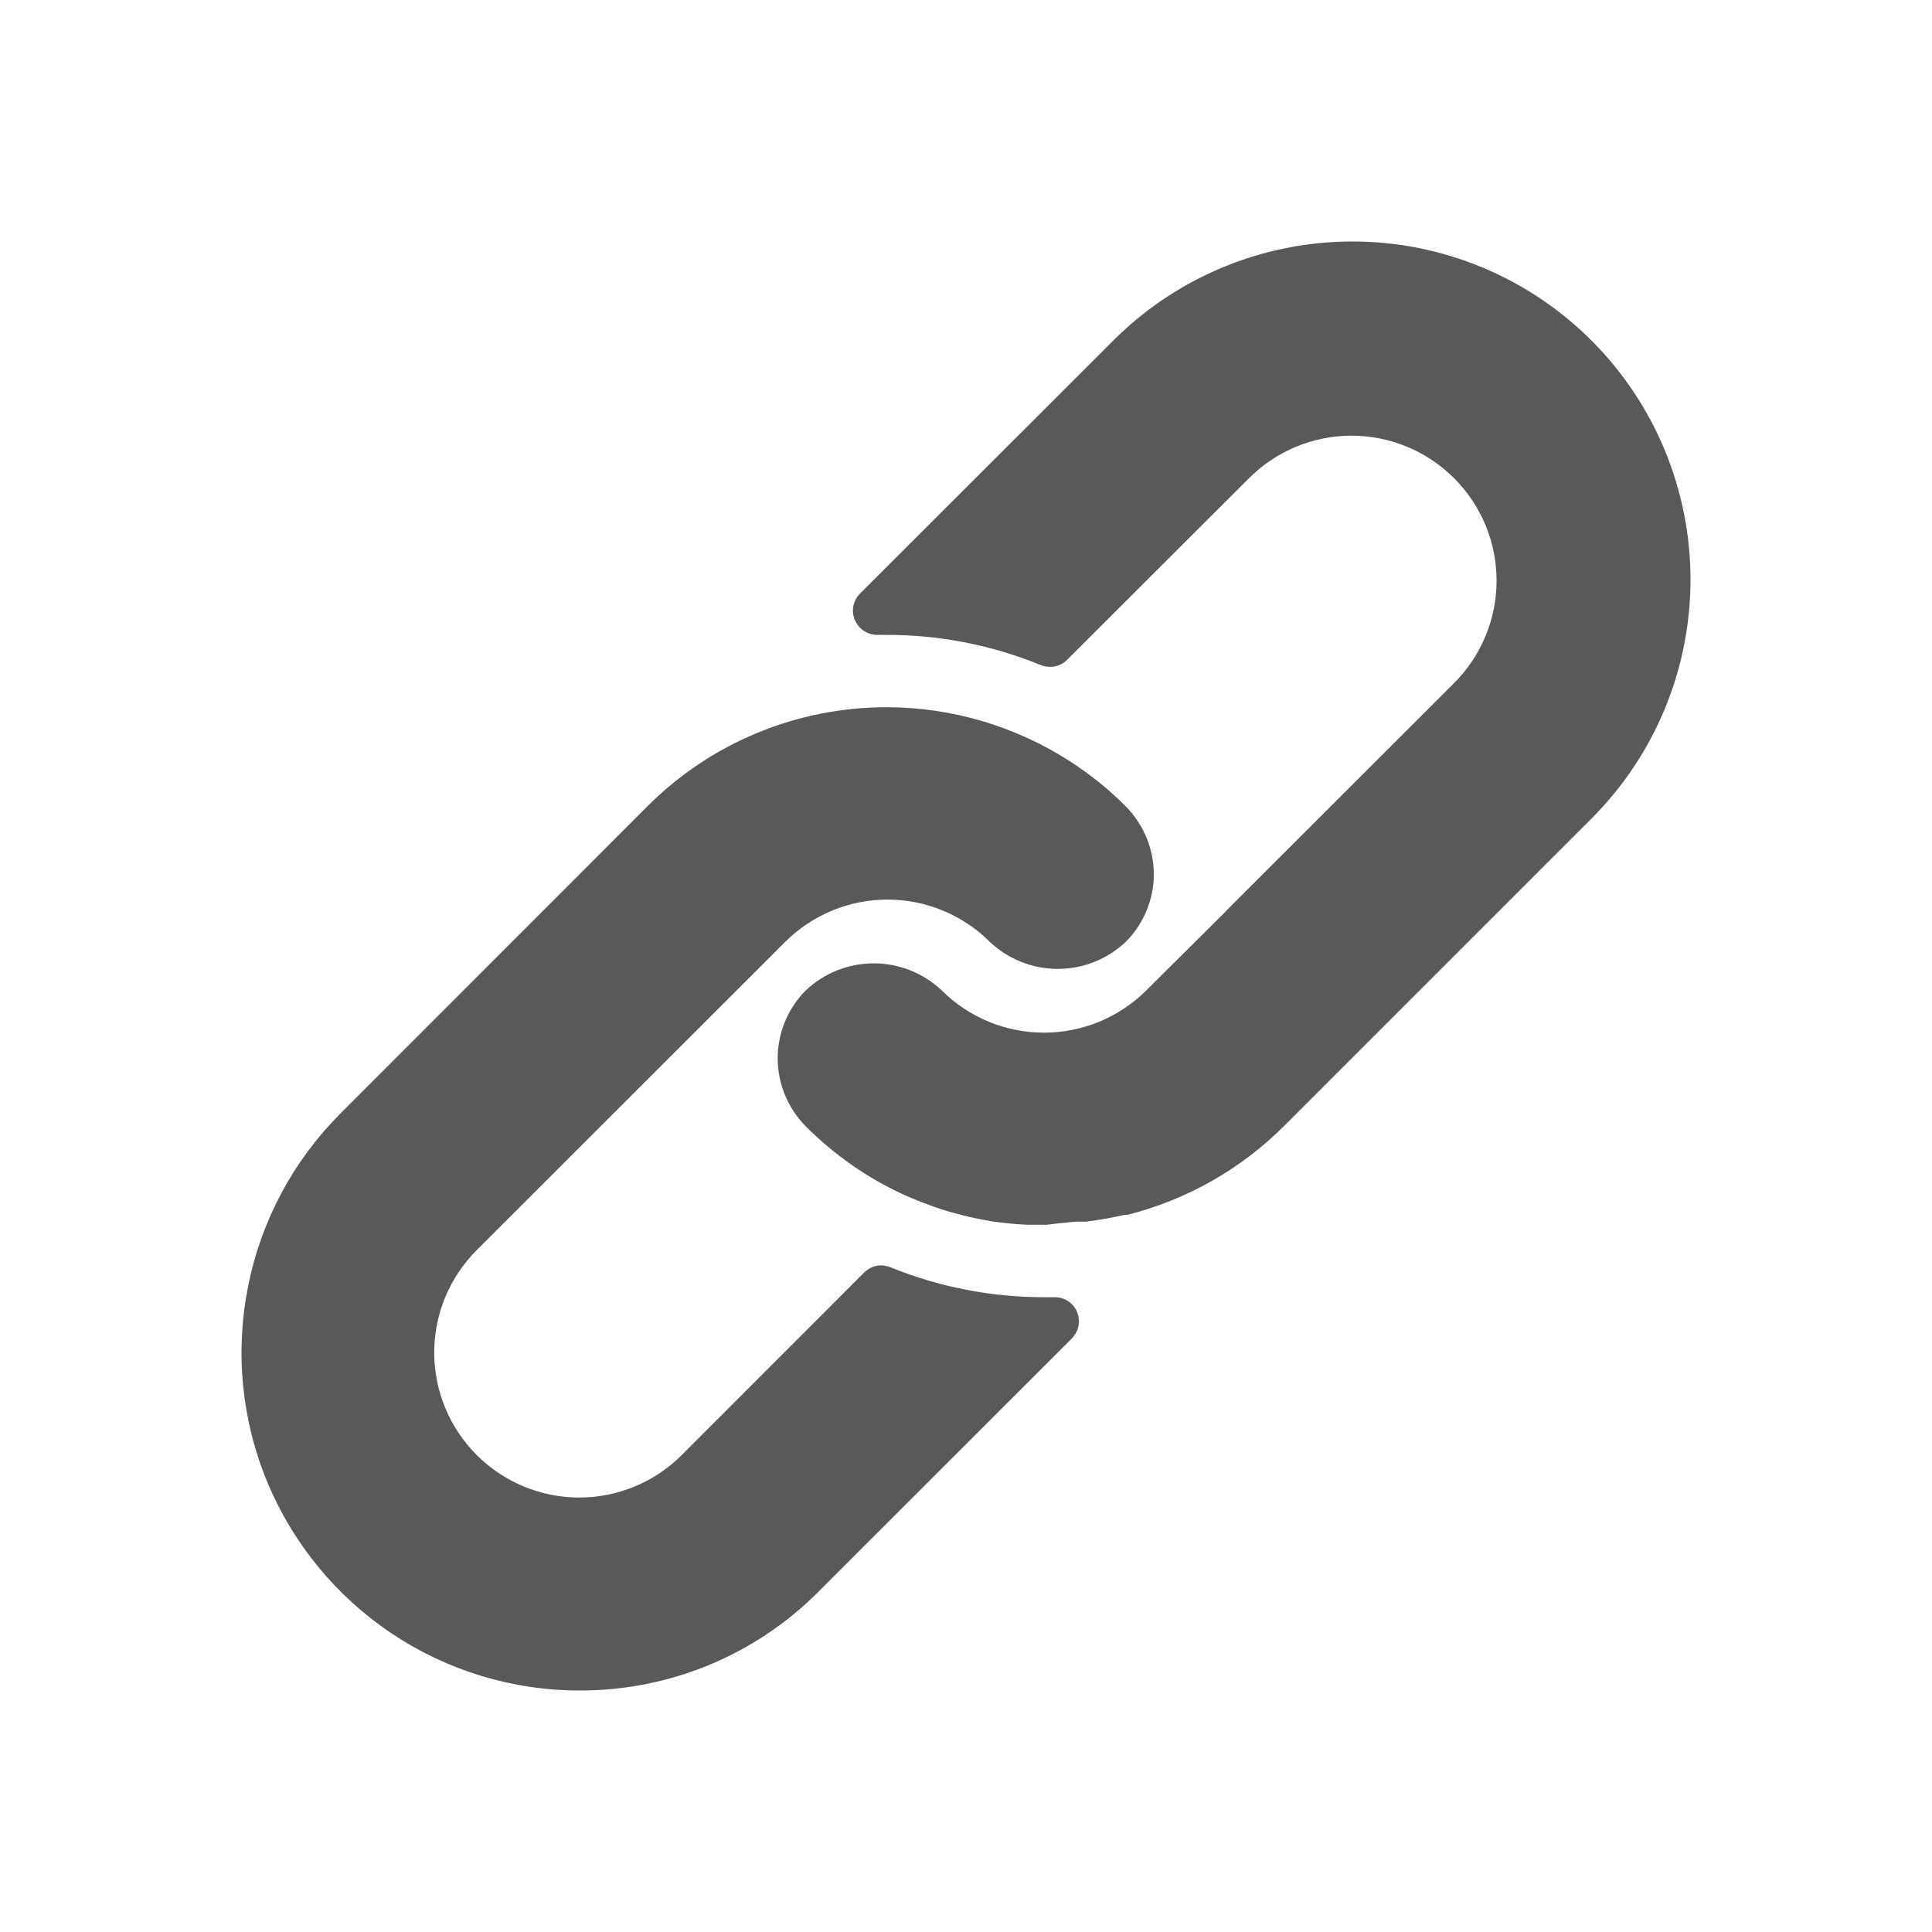
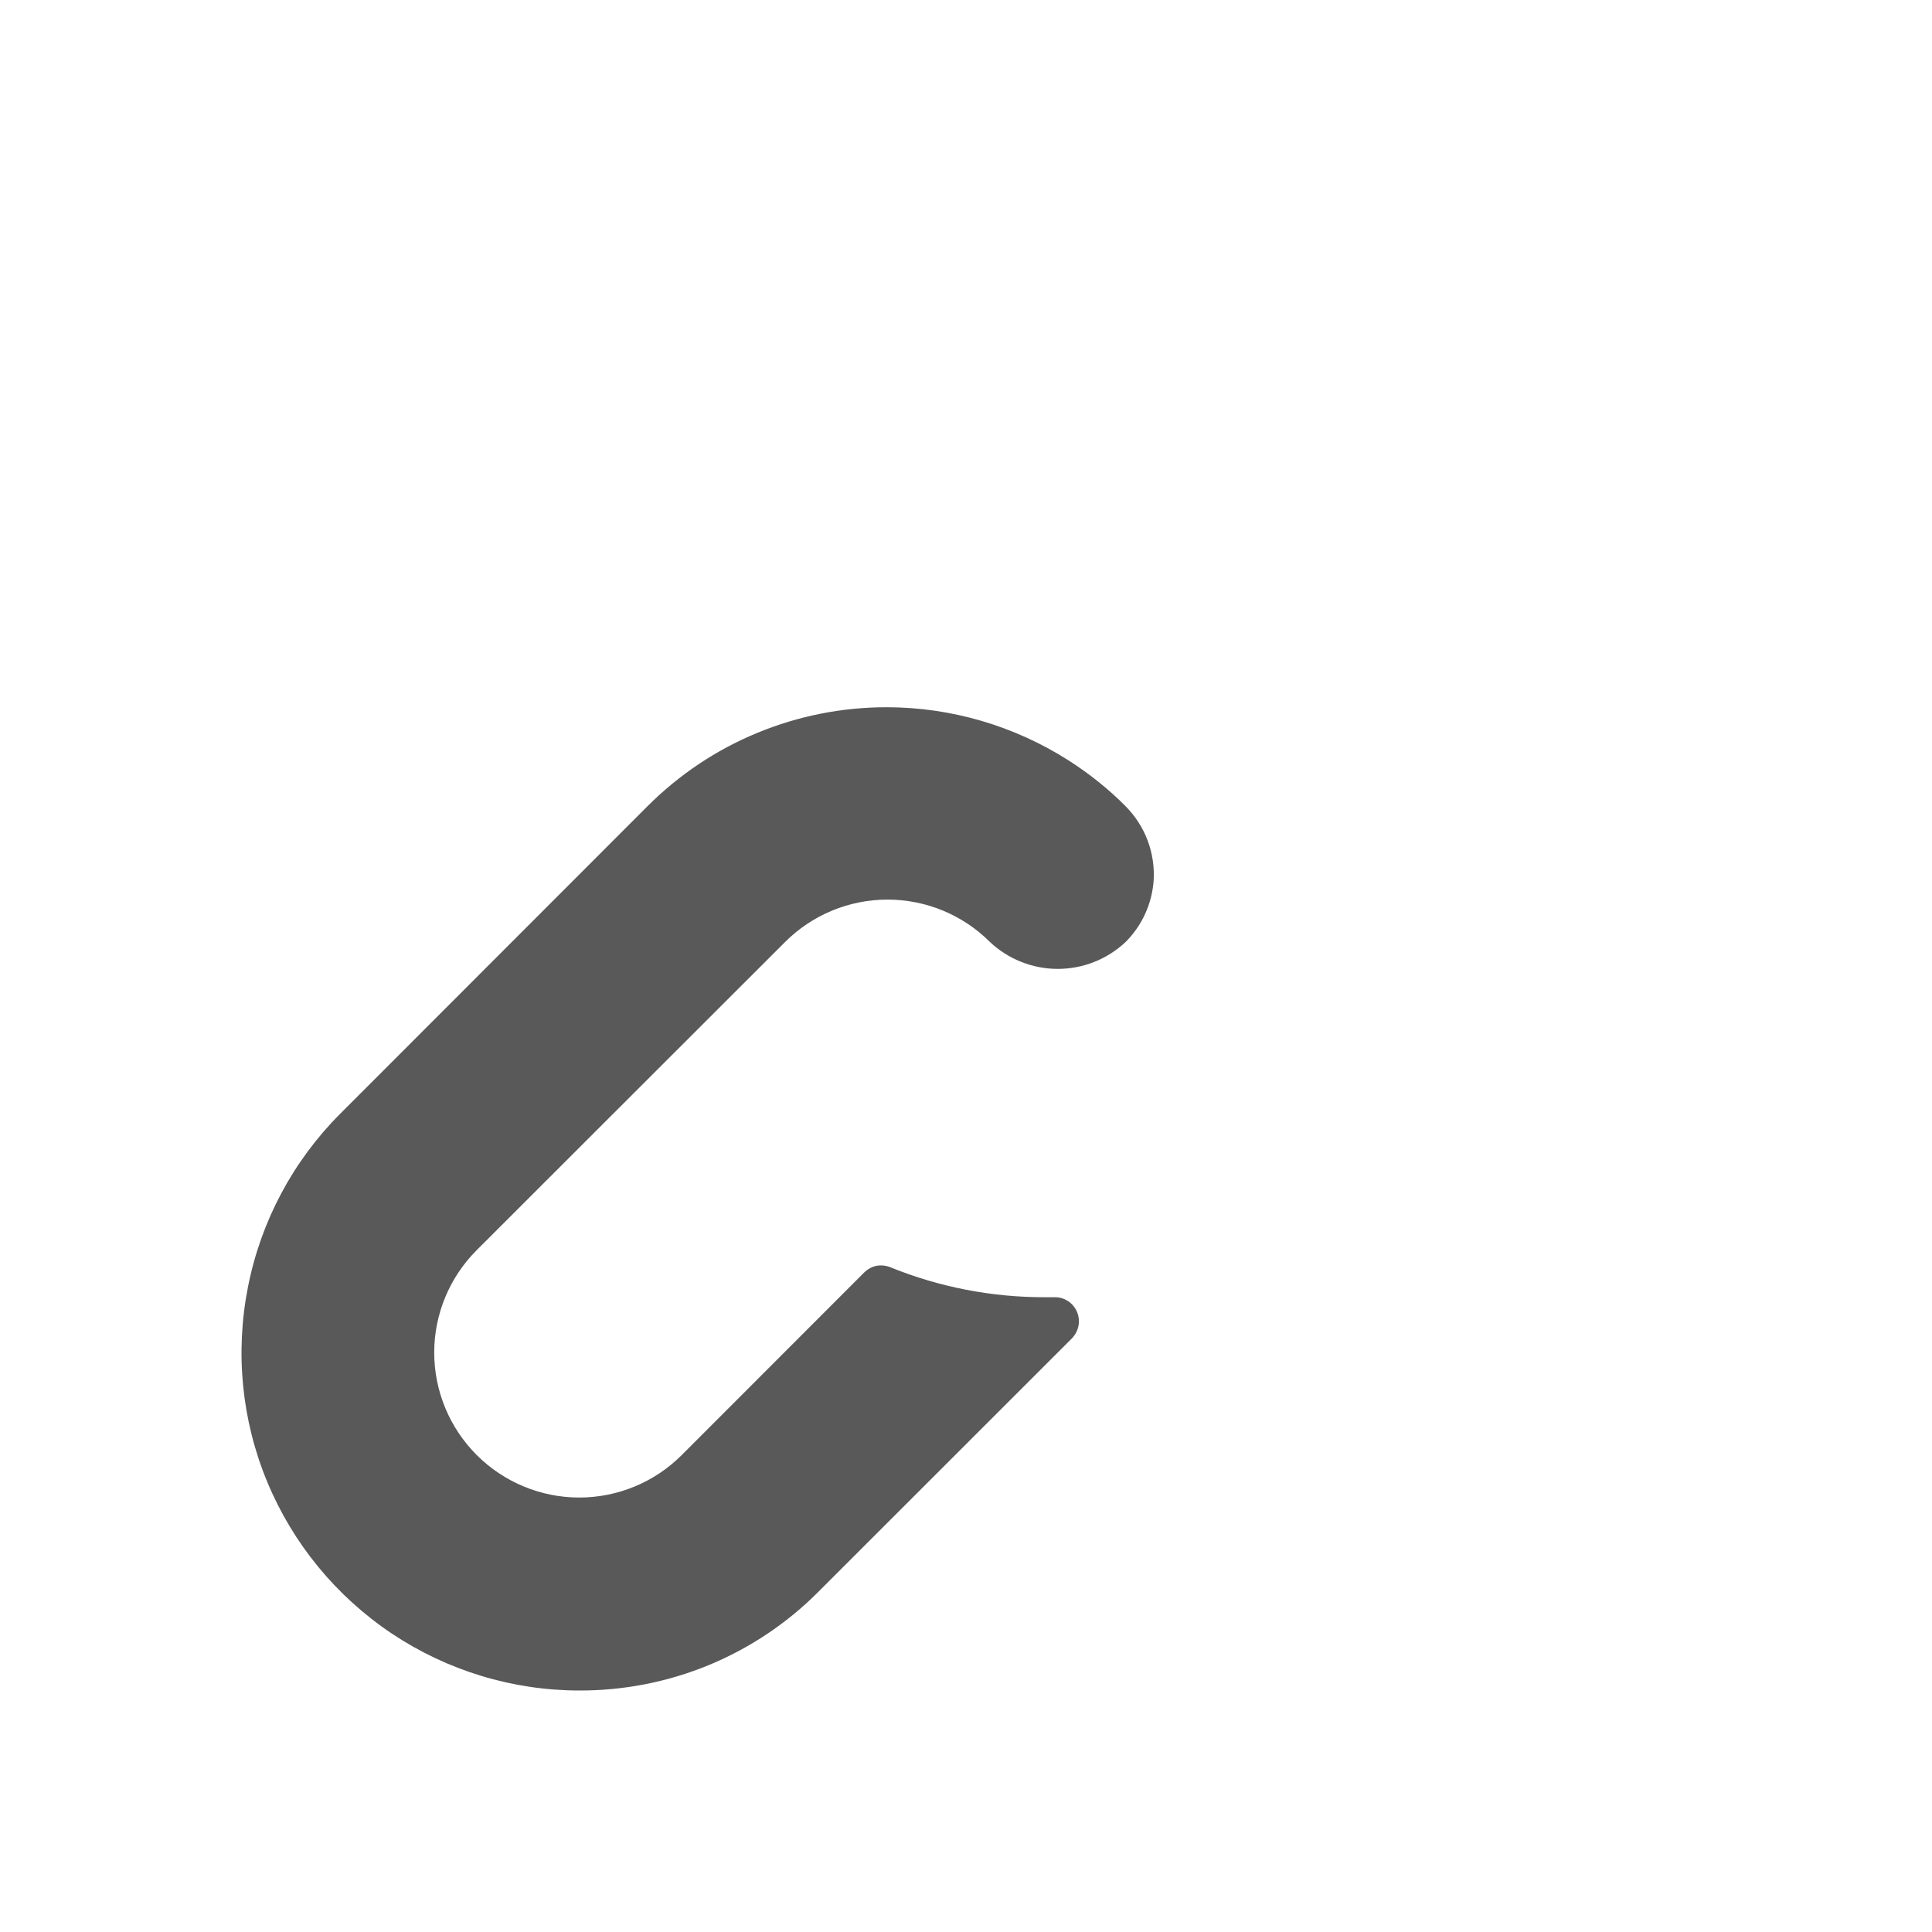
<svg xmlns="http://www.w3.org/2000/svg" width="16" height="16" viewBox="0 0 16 16" fill="none">
  <path d="M4.798 14C4.245 14 3.704 13.835 3.244 13.528C2.784 13.22 2.425 12.783 2.213 12.272C2.001 11.761 1.946 11.199 2.054 10.656C2.161 10.113 2.427 9.614 2.818 9.223L5.362 6.677C5.622 6.417 5.93 6.21 6.27 6.07C6.61 5.929 6.974 5.857 7.342 5.857C7.877 5.857 8.401 6.011 8.852 6.299C9.022 6.408 9.18 6.534 9.322 6.677C9.402 6.758 9.464 6.854 9.504 6.96C9.544 7.066 9.561 7.18 9.554 7.293C9.54 7.485 9.458 7.665 9.322 7.801C9.17 7.944 8.969 8.024 8.76 8.024C8.551 8.024 8.35 7.944 8.198 7.801C7.973 7.576 7.668 7.45 7.35 7.45C7.032 7.45 6.727 7.576 6.502 7.801L3.948 10.353C3.723 10.578 3.596 10.883 3.596 11.201C3.596 11.52 3.723 11.825 3.948 12.05C4.173 12.275 4.479 12.402 4.797 12.402C5.116 12.402 5.421 12.275 5.646 12.05L7.156 10.539C7.184 10.511 7.22 10.491 7.258 10.483C7.297 10.476 7.337 10.48 7.374 10.495C7.78 10.66 8.215 10.744 8.654 10.743H8.734C8.774 10.742 8.813 10.754 8.846 10.776C8.879 10.798 8.905 10.829 8.92 10.866C8.935 10.902 8.939 10.943 8.931 10.982C8.923 11.021 8.904 11.056 8.876 11.085L6.776 13.184C6.517 13.444 6.208 13.65 5.869 13.79C5.529 13.93 5.165 14.001 4.798 14Z" fill="#595959" />
-   <path d="M8.666 10.143H8.514C8.414 10.139 8.315 10.129 8.216 10.115C8.134 10.101 8.054 10.085 7.974 10.065L7.856 10.033C7.814 10.021 7.77 10.007 7.728 9.991C7.686 9.975 7.642 9.961 7.6 9.943C7.558 9.925 7.516 9.909 7.474 9.889C7.176 9.751 6.906 9.561 6.674 9.329C6.594 9.248 6.532 9.152 6.492 9.046C6.452 8.94 6.435 8.826 6.442 8.713C6.455 8.52 6.537 8.338 6.674 8.201C6.826 8.058 7.027 7.978 7.236 7.978C7.445 7.978 7.646 8.058 7.798 8.201C8.023 8.426 8.328 8.552 8.646 8.552C8.964 8.552 9.269 8.426 9.494 8.201L10.15 7.549L10.166 7.531L12.042 5.657C12.267 5.432 12.394 5.127 12.394 4.809C12.394 4.49 12.267 4.185 12.042 3.96C11.817 3.735 11.511 3.608 11.193 3.608C10.874 3.608 10.569 3.735 10.344 3.96L8.838 5.464C8.81 5.492 8.774 5.511 8.736 5.519C8.697 5.526 8.657 5.523 8.62 5.508C8.214 5.342 7.78 5.257 7.342 5.258H7.268C7.228 5.258 7.189 5.247 7.155 5.225C7.122 5.204 7.096 5.172 7.08 5.136C7.064 5.099 7.06 5.058 7.067 5.019C7.075 4.98 7.094 4.944 7.122 4.916L9.22 2.82C9.745 2.295 10.457 2 11.2 2C11.943 2 12.655 2.295 13.18 2.82C13.705 3.345 14 4.057 14 4.8C14 5.542 13.705 6.254 13.18 6.779L10.634 9.325C10.276 9.683 9.827 9.937 9.336 10.061H9.314L9.198 10.085L9.134 10.097L8.996 10.117H8.928C8.876 10.117 8.83 10.127 8.786 10.129L8.666 10.143Z" fill="#595959" />
</svg>